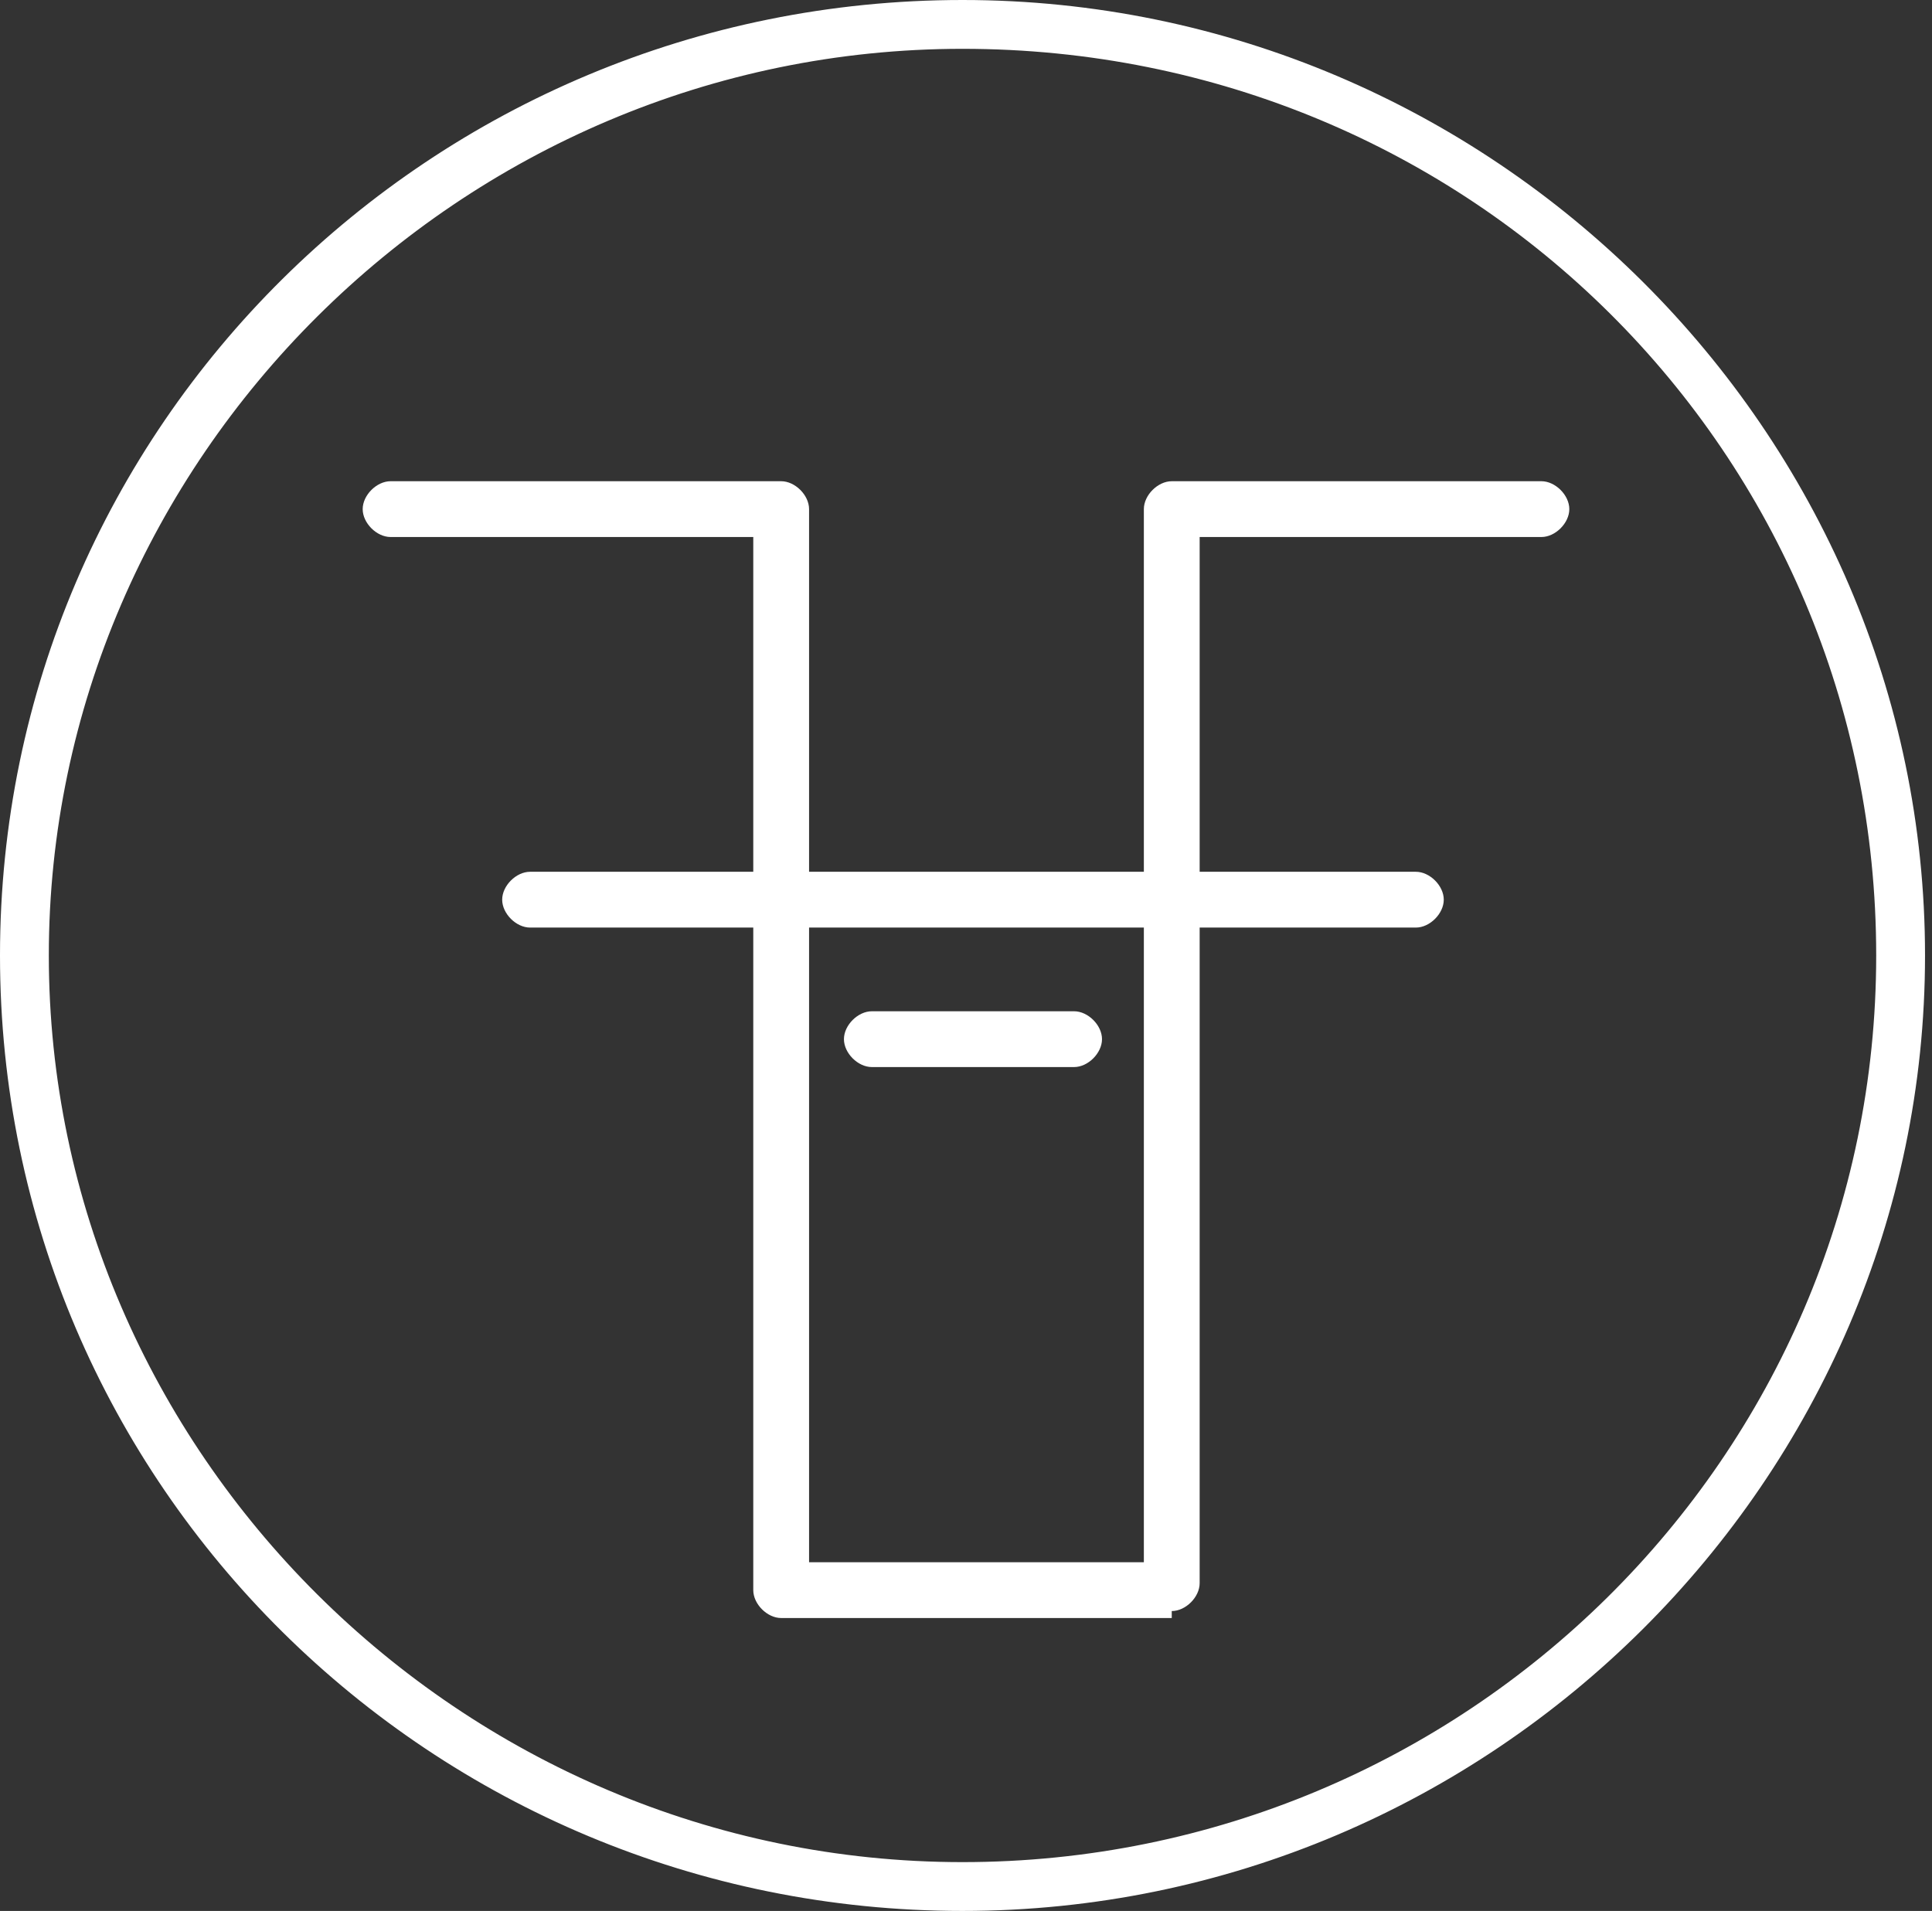
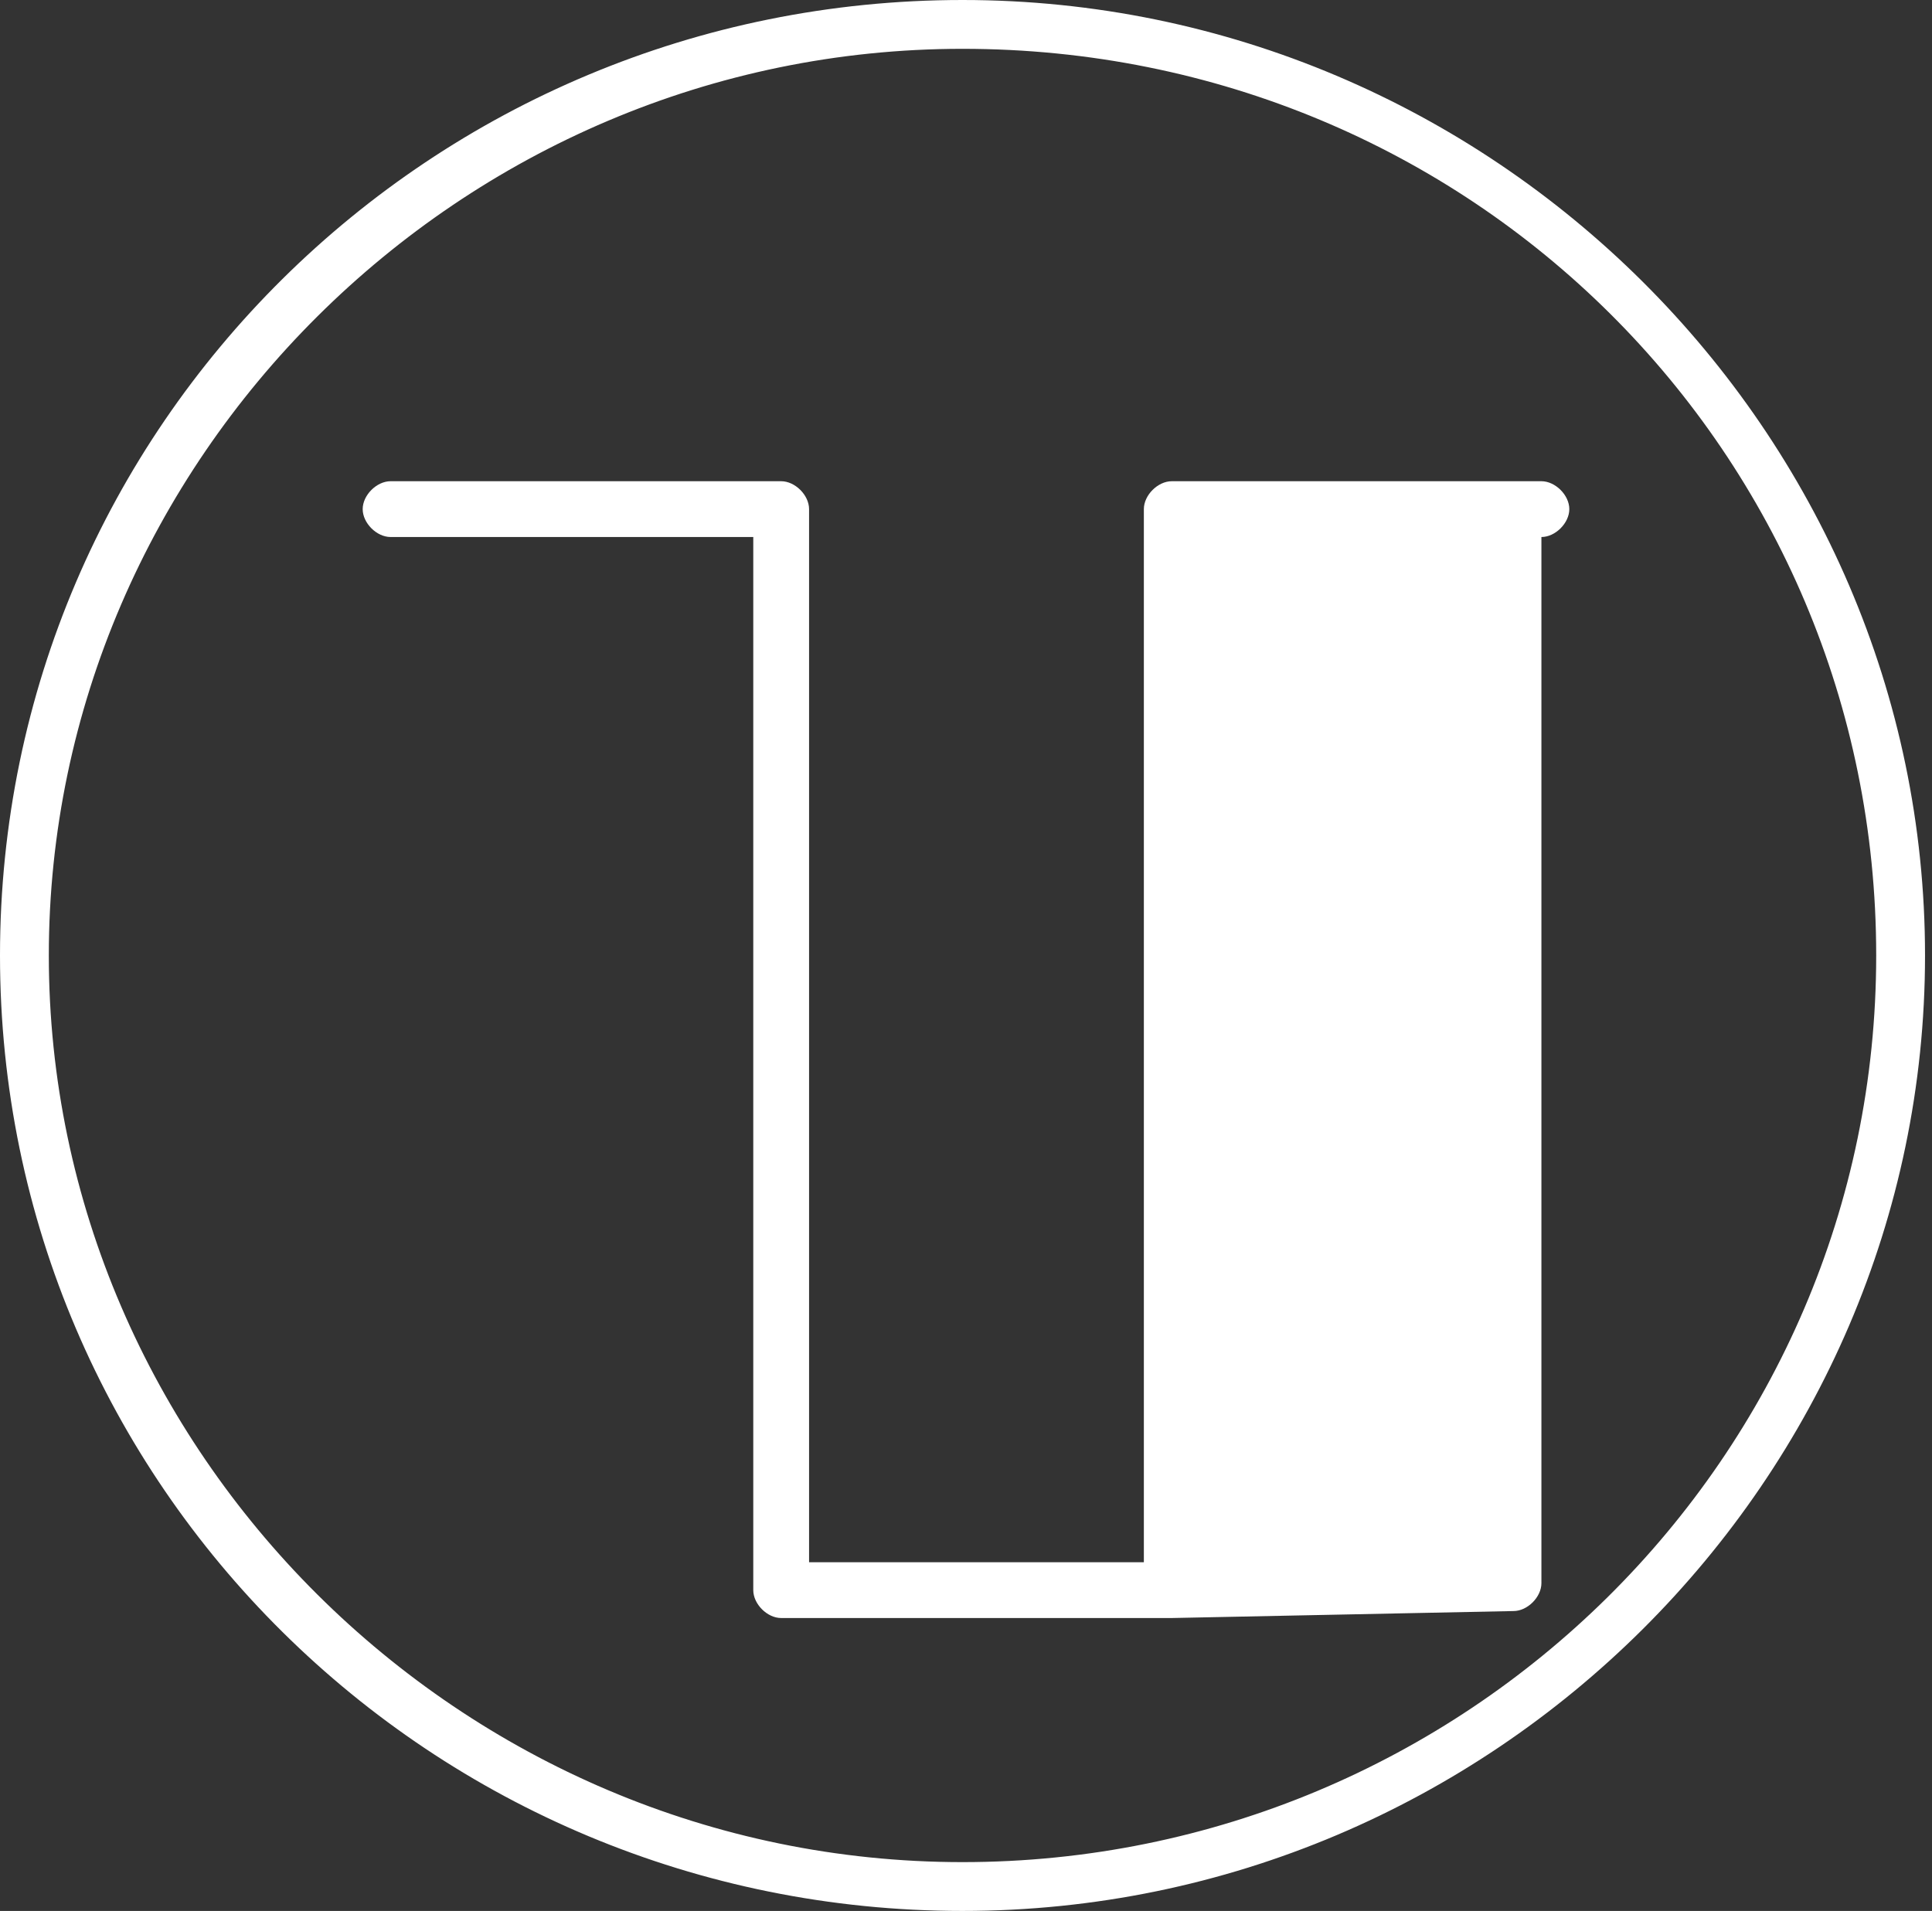
<svg xmlns="http://www.w3.org/2000/svg" id="Capa_1" data-name="Capa 1" version="1.1" viewBox="0 0 27.7 27.4">
  <rect x="0" y="0" width="27.7" height="27.4" fill="#333333" stroke="none" />
  <defs>
    <style>
      .cls-1 {
        stroke: #fff;
        stroke-linecap: round;
        stroke-linejoin: round;
      }

      .cls-1, .cls-2 {
        fill: #fff;
      }

      .cls-2 {
        stroke-width: 0px;
      }
    </style>
  </defs>
  <path class="cls-2" d="M-34.6-89c-7.6,0-13.9-6.2-13.9-13.7s6.2-13.7,13.9-13.7,13.8,6.2,13.8,13.7-6.2,13.7-13.8,13.7h0ZM-34.6-115.7c-7.2,0-13.1,5.8-13.1,13s5.9,13,13.1,13,13.1-5.8,13.1-13-5.9-13-13.1-13Z" />
  <g>
    <path class="cls-2" d="M-31.7-94.1h-5.9c-.2,0-.4-.2-.4-.4v-15.9h-1c-.2,0-.4-.2-.4-.4s.2-.4.4-.4h1.5c.2,0,.4.2.4.4v15.9h5v-15.8c0-.2.2-.4.4-.4h1.5c.2,0,.4.2.4.4s-.2.4-.4.4h-1v15.8c0,.2-.2.4-.4.4h0Z" />
    <path class="cls-2" d="M-26.2-101.4c-1.1,0-2.1-.5-2.8-1.3-.4.6-1.3,1.3-2.9,1.3s-2.1-.5-2.7-1.3c-.4.6-1.3,1.3-2.8,1.3s-2.2-.5-2.8-1.4c-.5.6-1.6,1.4-3,1.4s-2.3-.7-2.9-1.9c-.1-.2,0-.5.2-.6.2-.1.5,0,.6.2.5,1,1.2,1.4,2.2,1.4,1.7,0,2.7-1.5,2.7-1.5,0-.1.2-.2.4-.2.1,0,.3.1.4.2.4.9,1.4,1.4,2.4,1.4,1.8,0,2.4-1.4,2.4-1.4,0-.1.2-.2.4-.3.1,0,.3,0,.4.2.5.9,1.3,1.4,2.3,1.4,1.9,0,2.5-1.3,2.5-1.4,0-.2.2-.3.4-.3.2,0,.3,0,.4.2.4.9,1.4,1.4,2.4,1.4s2-.6,2.4-1.4c.1-.2.4-.3.6-.2s.3.4.2.6c-.6,1.2-1.8,1.9-3.2,1.9h0Z" />
  </g>
  <g>
-     <path class="cls-2" d="M15.4,15.3h-2.9c-.2,0-.4-.2-.4-.4s.2-.4.4-.4h2.9c.2,0,.4.2.4.4s-.2.4-.4.4Z" />
    <path class="cls-2" d="M13.8,27.4C6.2,27.4,0,21.3,0,13.7S6.2,0,13.8,0s13.8,6.2,13.8,13.7-6.2,13.7-13.8,13.7ZM13.8.7C6.6.7.7,6.6.7,13.7s5.9,13,13.1,13,13.1-5.8,13.1-13S21.1.7,13.8.7Z" />
    <g>
      <g>
        <path class="cls-1" d="M16.7,7.3" />
-         <path class="cls-2" d="M16.8,23.2h-5.6c-.2,0-.4-.2-.4-.4V7.7h-5.2c-.2,0-.4-.2-.4-.4s.2-.4.4-.4h5.6c.2,0,.4.2.4.4v15.1h4.8V7.3c0-.2.2-.4.4-.4h5.3c.2,0,.4.2.4.4s-.2.4-.4.4h-4.9v15c0,.2-.2.4-.4.4Z" />
+         <path class="cls-2" d="M16.8,23.2h-5.6c-.2,0-.4-.2-.4-.4V7.7h-5.2c-.2,0-.4-.2-.4-.4s.2-.4.4-.4h5.6c.2,0,.4.2.4.4v15.1h4.8V7.3c0-.2.2-.4.4-.4h5.3c.2,0,.4.2.4.4s-.2.4-.4.4v15c0,.2-.2.4-.4.4Z" />
      </g>
-       <path class="cls-2" d="M20.3,13.3H7.6c-.2,0-.4-.2-.4-.4s.2-.4.4-.4h12.7c.2,0,.4.2.4.4s-.2.4-.4.4Z" />
    </g>
  </g>
</svg>